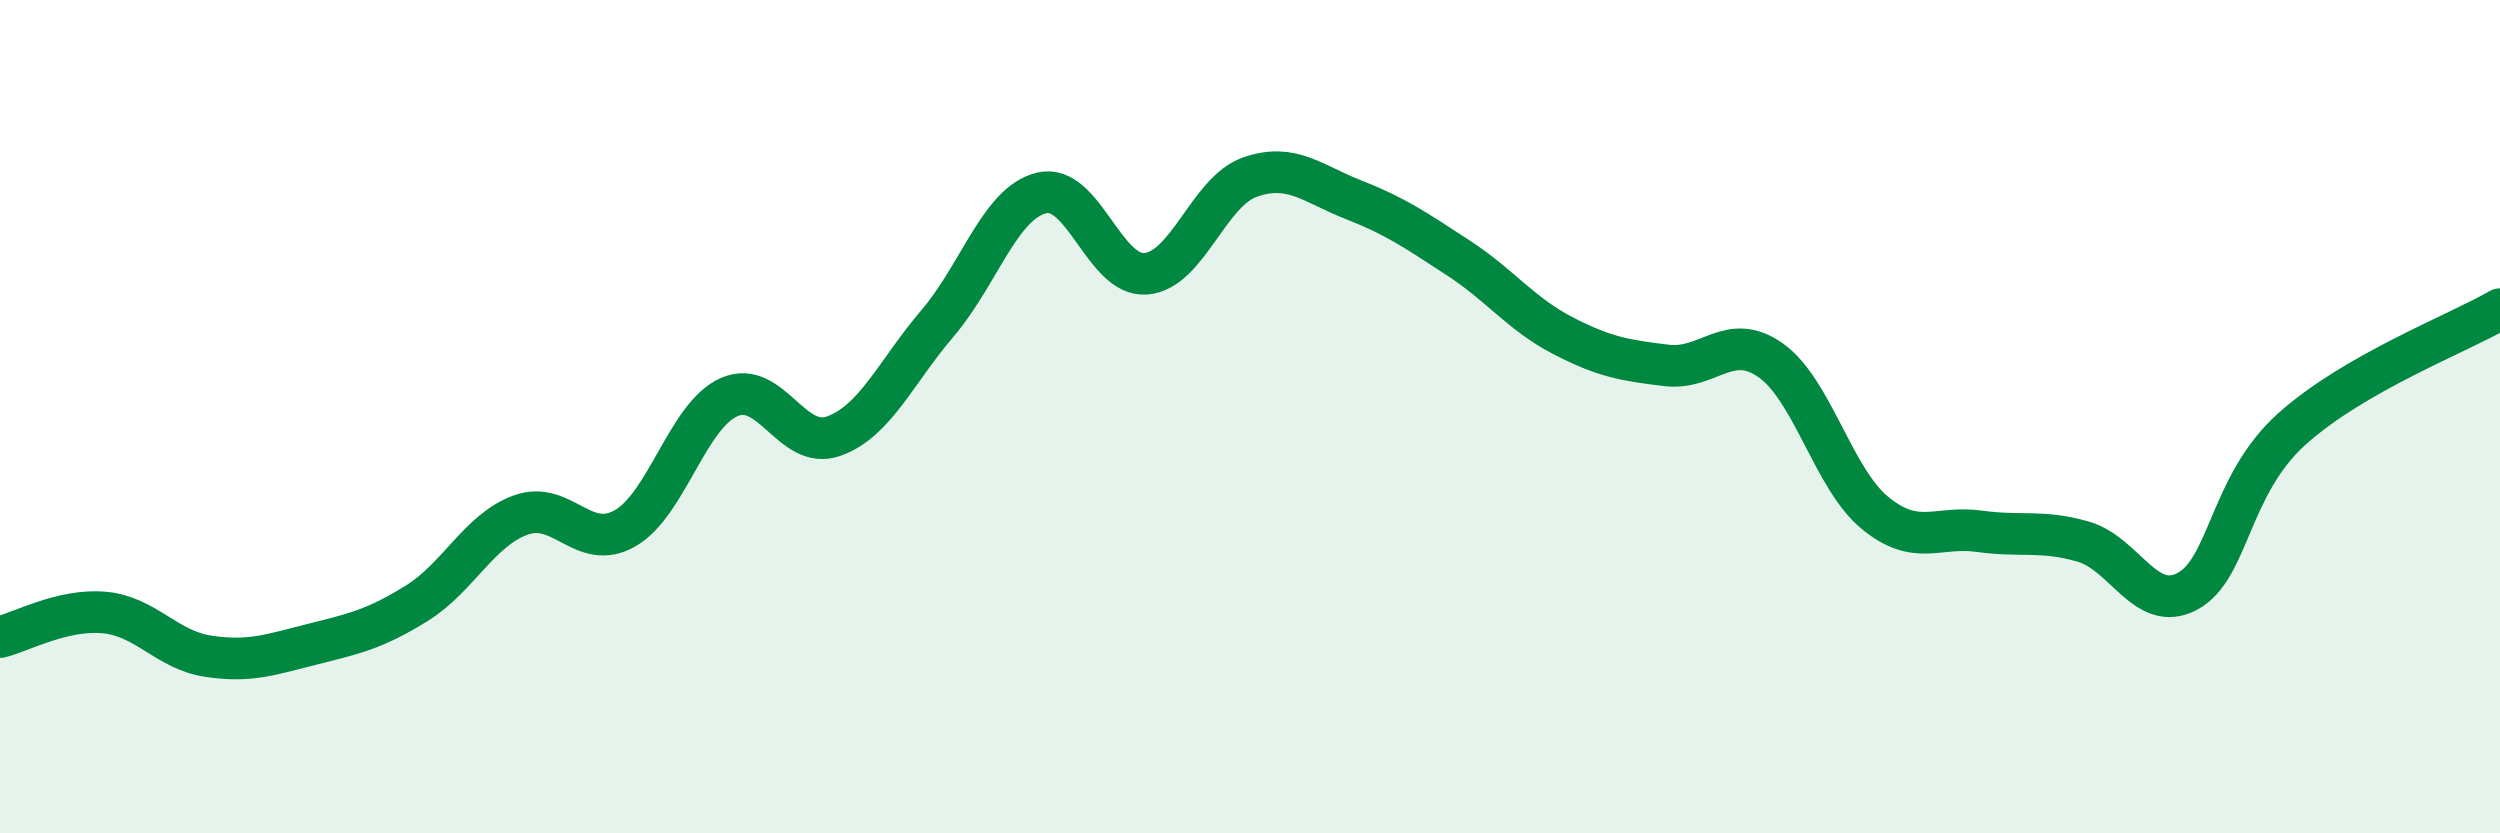
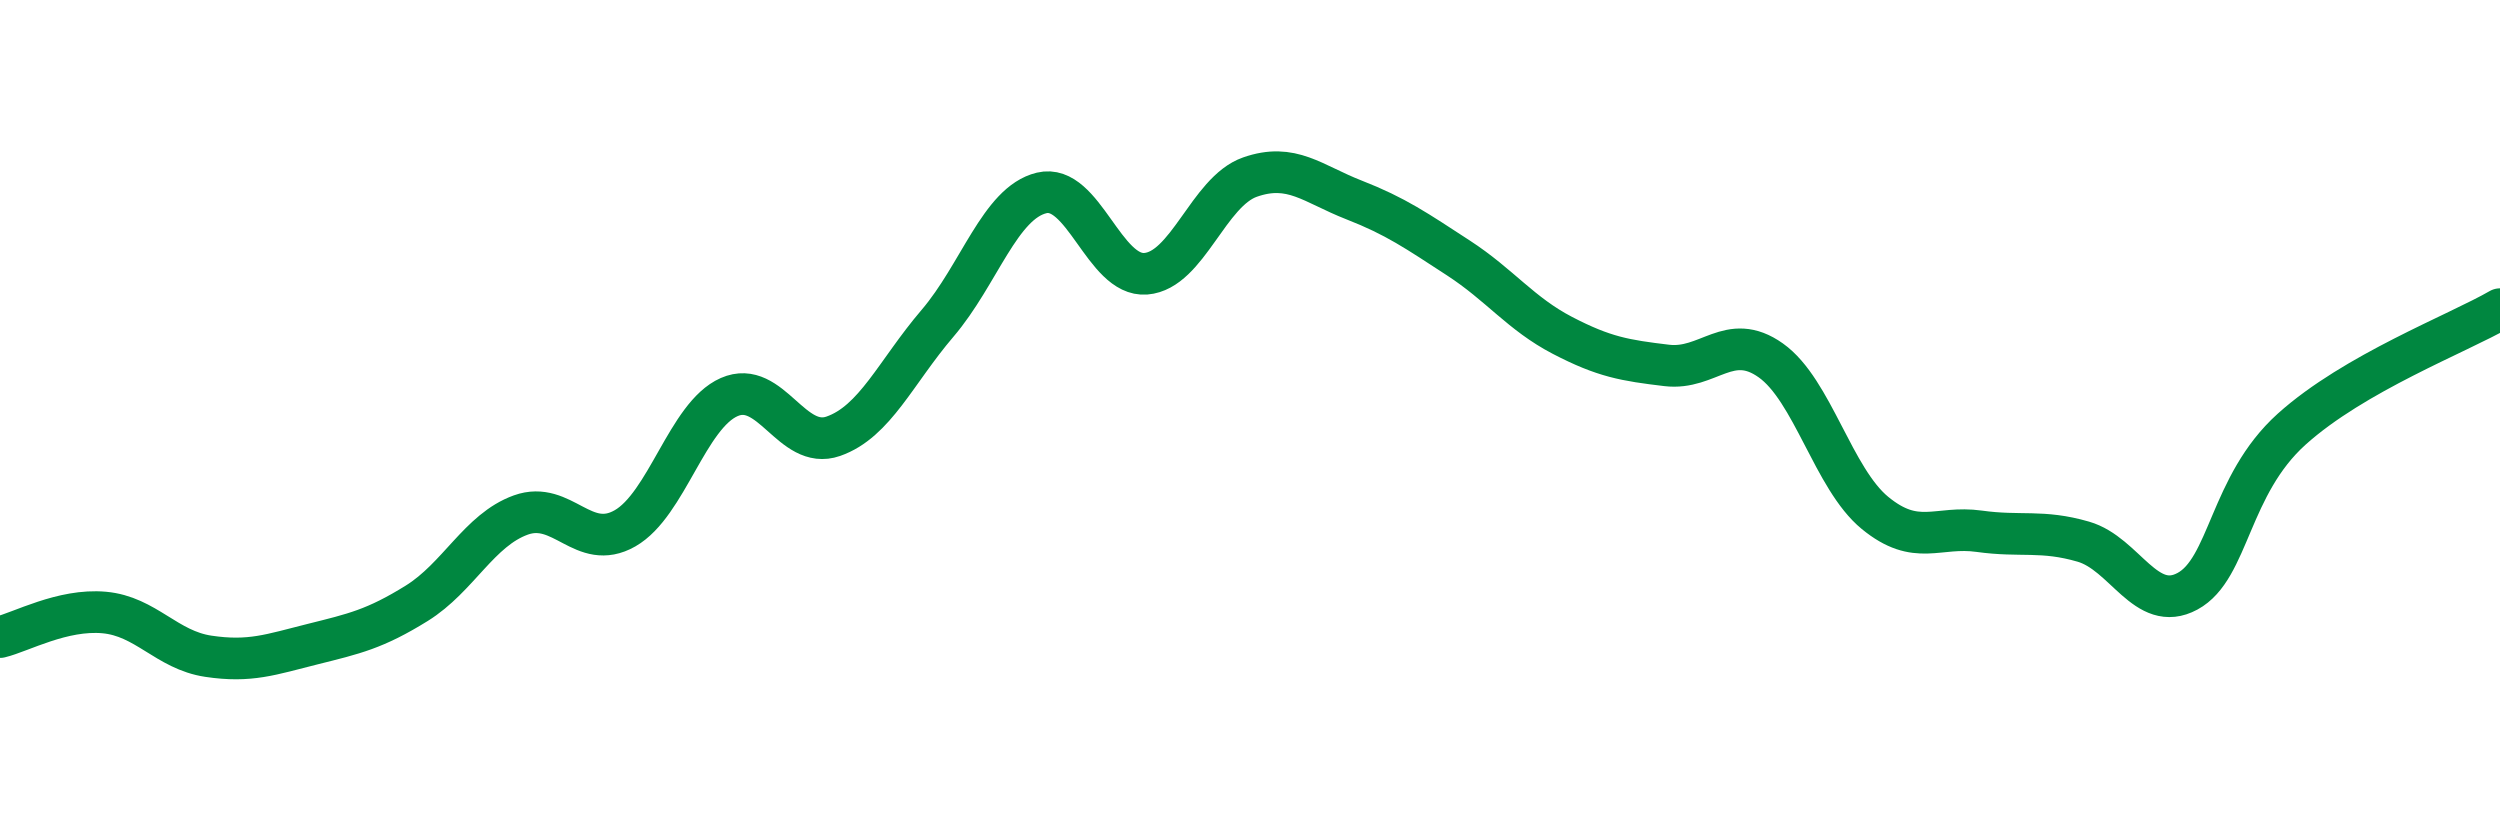
<svg xmlns="http://www.w3.org/2000/svg" width="60" height="20" viewBox="0 0 60 20">
-   <path d="M 0,15.29 C 0.5,15.17 1.5,14.61 2.5,14.7 C 3.5,14.79 4,15.6 5,15.75 C 6,15.9 6.5,15.71 7.5,15.46 C 8.5,15.21 9,15.1 10,14.48 C 11,13.86 11.5,12.72 12.5,12.36 C 13.5,12 14,13.25 15,12.68 C 16,12.11 16.5,9.97 17.5,9.53 C 18.5,9.09 19,10.82 20,10.47 C 21,10.12 21.5,8.93 22.5,7.76 C 23.5,6.59 24,4.87 25,4.63 C 26,4.39 26.5,6.65 27.5,6.57 C 28.5,6.49 29,4.6 30,4.25 C 31,3.9 31.5,4.41 32.5,4.8 C 33.5,5.19 34,5.54 35,6.19 C 36,6.84 36.5,7.53 37.5,8.05 C 38.5,8.57 39,8.65 40,8.77 C 41,8.89 41.5,7.94 42.5,8.65 C 43.5,9.36 44,11.49 45,12.31 C 46,13.13 46.5,12.61 47.5,12.75 C 48.5,12.89 49,12.71 50,13 C 51,13.29 51.5,14.73 52.5,14.19 C 53.5,13.65 53.5,11.65 55,10.3 C 56.5,8.95 59,8 60,7.42L60 20L0 20Z" fill="#008740" opacity="0.1" stroke-linecap="round" stroke-linejoin="round" />
  <path d="M 0,15.29 C 0.5,15.17 1.5,14.61 2.5,14.7 C 3.5,14.79 4,15.6 5,15.75 C 6,15.9 6.5,15.71 7.5,15.46 C 8.5,15.21 9,15.1 10,14.48 C 11,13.86 11.5,12.72 12.5,12.36 C 13.5,12 14,13.25 15,12.68 C 16,12.11 16.5,9.97 17.5,9.53 C 18.5,9.09 19,10.82 20,10.47 C 21,10.12 21.5,8.93 22.5,7.76 C 23.5,6.59 24,4.87 25,4.63 C 26,4.39 26.5,6.65 27.5,6.57 C 28.5,6.49 29,4.6 30,4.25 C 31,3.9 31.5,4.41 32.5,4.8 C 33.5,5.19 34,5.54 35,6.19 C 36,6.84 36.5,7.53 37.5,8.05 C 38.5,8.57 39,8.65 40,8.77 C 41,8.89 41.5,7.94 42.5,8.65 C 43.5,9.36 44,11.49 45,12.31 C 46,13.13 46.5,12.61 47.5,12.75 C 48.5,12.89 49,12.71 50,13 C 51,13.29 51.5,14.73 52.5,14.19 C 53.5,13.65 53.5,11.65 55,10.3 C 56.5,8.95 59,8 60,7.42" stroke="#008740" stroke-width="1" fill="none" stroke-linecap="round" stroke-linejoin="round" />
</svg>